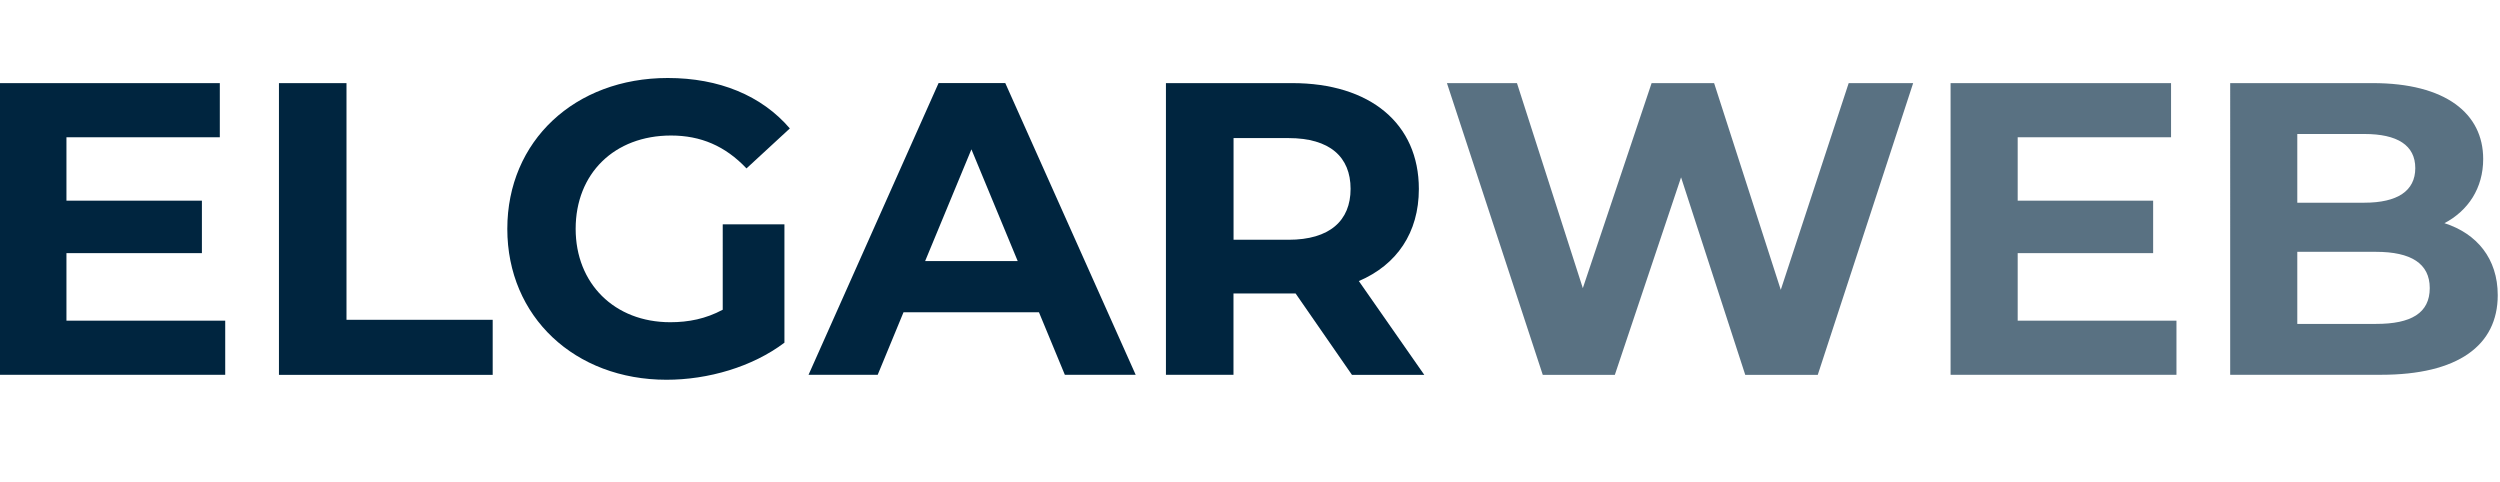
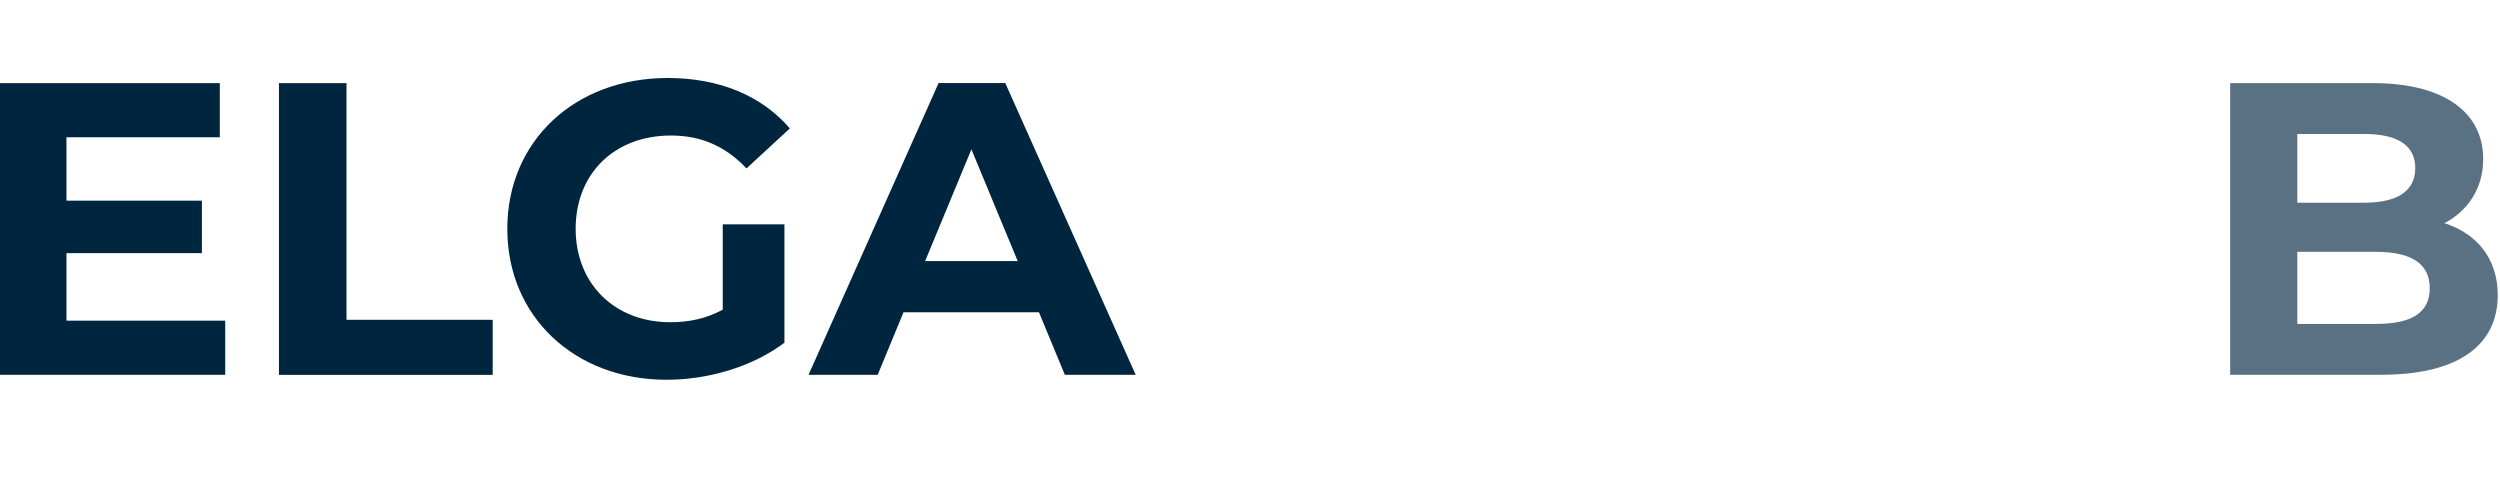
<svg xmlns="http://www.w3.org/2000/svg" version="1.1" id="Calque_1" x="0px" y="0px" viewBox="0 0 342 66" style="enable-background:new 0 0 342 66;" xml:space="preserve">
  <style type="text/css">
	.st0{fill:#00253F;}
	.st1{opacity:0.65;fill:#00253F;}
</style>
  <g>
    <path class="st0" d="M30.81,43.86v7.41h-30.9V11.37h30.16v7.41H9.09v8.67h18.53v7.18H9.09v9.24H30.81z" />
-     <path class="st0" d="M38.16,11.37h9.24v32.38H67.4v7.53H38.16V11.37z" />
+     <path class="st0" d="M38.16,11.37h9.24v32.38H67.4v7.53H38.16z" />
    <path class="st0" d="M98.87,30.69h8.44v16.19c-4.39,3.31-10.43,5.07-16.13,5.07c-12.54,0-21.78-8.61-21.78-20.64   c0-12.03,9.24-20.64,21.95-20.64c7.01,0,12.83,2.39,16.7,6.9l-5.93,5.47c-2.91-3.08-6.27-4.5-10.32-4.5   c-7.75,0-13.05,5.19-13.05,12.77c0,7.47,5.3,12.77,12.94,12.77c2.51,0,4.85-0.46,7.18-1.71V30.69z" />
    <path class="st0" d="M142.13,42.72H123.6l-3.53,8.55h-9.46l17.79-39.91h9.12l17.84,39.91h-9.69L142.13,42.72z M139.22,35.71   l-6.33-15.28l-6.33,15.28H139.22z" />
-     <path class="st0" d="M184.94,51.27l-7.7-11.12h-0.46h-8.04v11.12h-9.24V11.37h17.27c10.66,0,17.33,5.53,17.33,14.48   c0,5.99-3.02,10.38-8.21,12.6l8.95,12.83H184.94z M176.27,18.89h-7.52V32.8h7.52c5.64,0,8.49-2.62,8.49-6.96   C184.76,21.46,181.91,18.89,176.27,18.89z" />
-     <path class="st1" d="M261.72,11.37l-13.05,39.91h-9.92l-8.78-27.02l-9.06,27.02h-9.86l-13.11-39.91h9.58l9.01,28.05l9.41-28.05   h8.55l9.12,28.28l9.29-28.28H261.72z" />
-     <path class="st1" d="M297.74,43.86v7.41h-30.9V11.37H297v7.41h-20.98v8.67h18.53v7.18h-18.53v9.24H297.74z" />
    <path class="st1" d="M341.69,40.38c0,6.9-5.47,10.89-15.96,10.89h-20.64V11.37h19.5c9.98,0,15.11,4.16,15.11,10.38   c0,3.99-2.05,7.07-5.3,8.78C338.83,31.95,341.69,35.37,341.69,40.38z M314.27,18.32v9.41h9.18c4.5,0,6.96-1.6,6.96-4.73   s-2.45-4.67-6.96-4.67H314.27z M332.39,39.41c0-3.36-2.57-4.96-7.35-4.96h-10.77v9.86h10.77   C329.83,44.32,332.39,42.83,332.39,39.41z" />
  </g>
</svg>